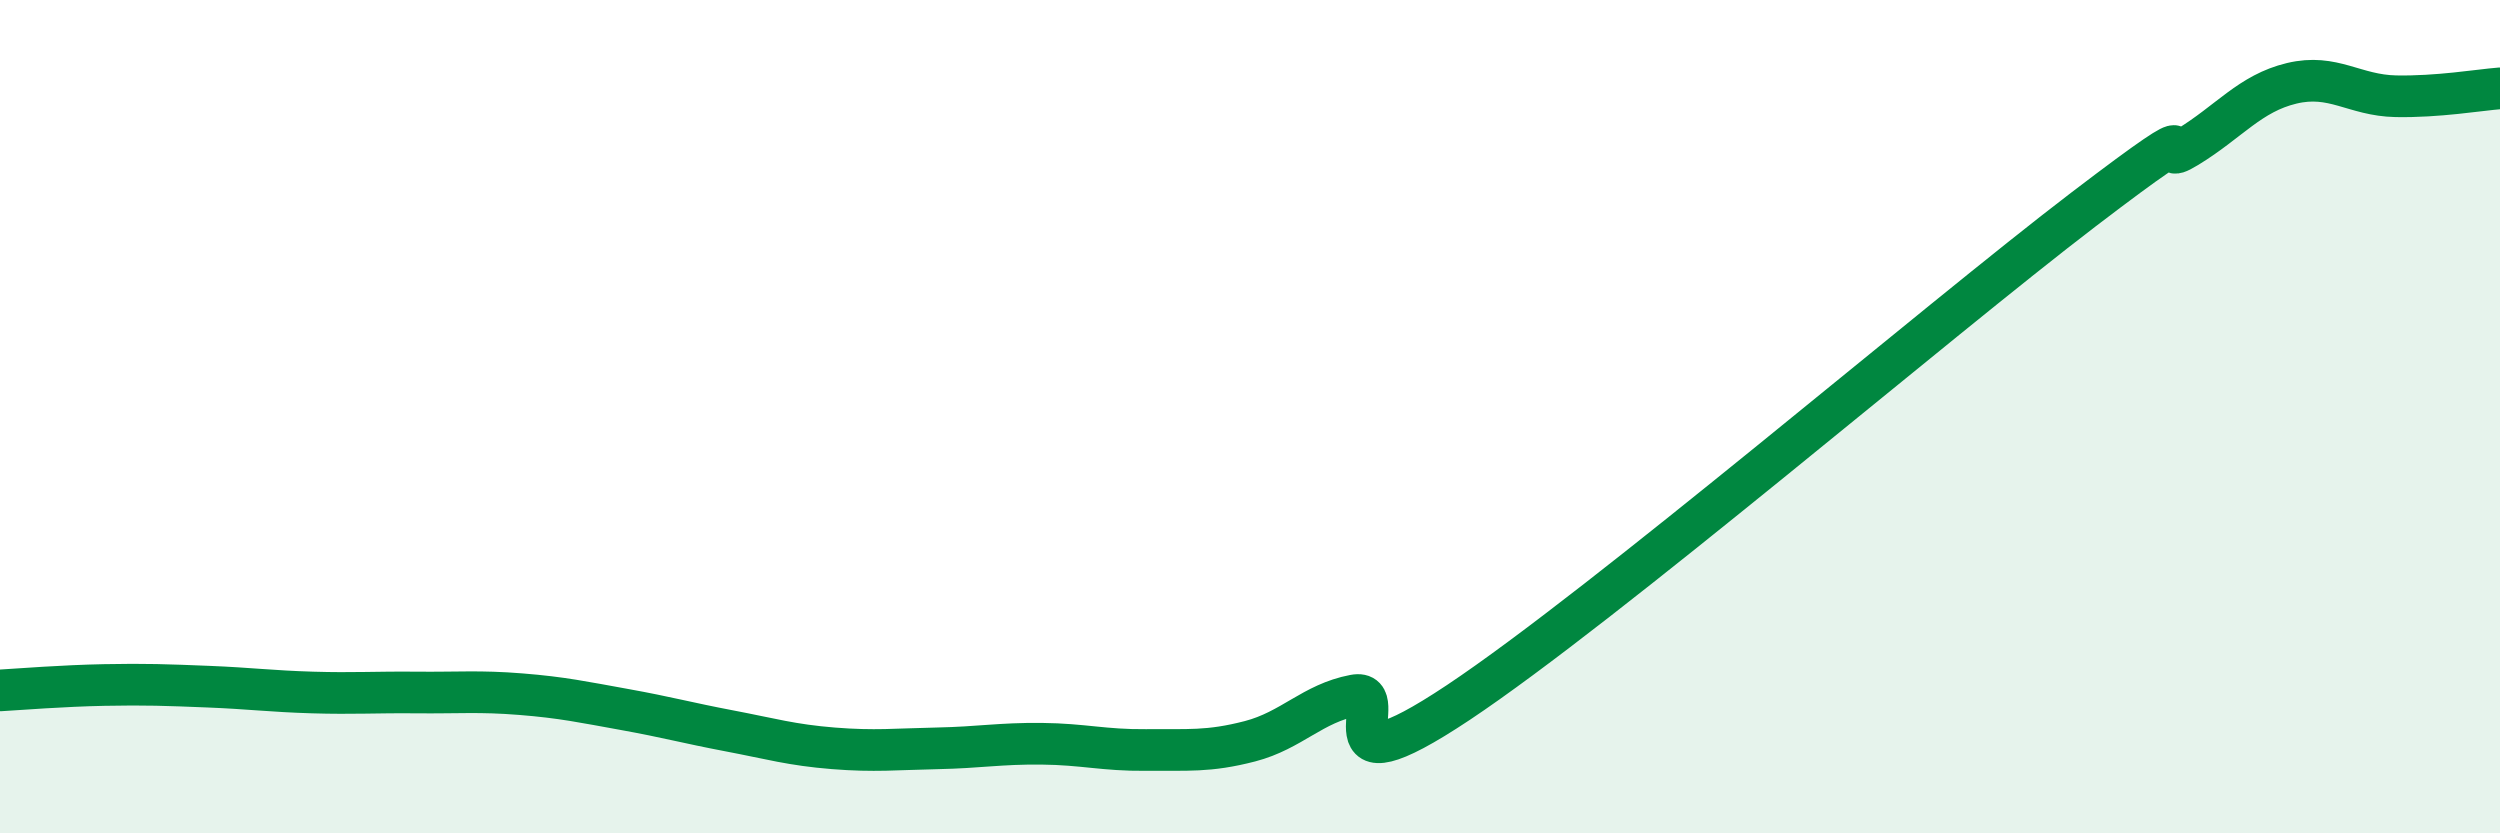
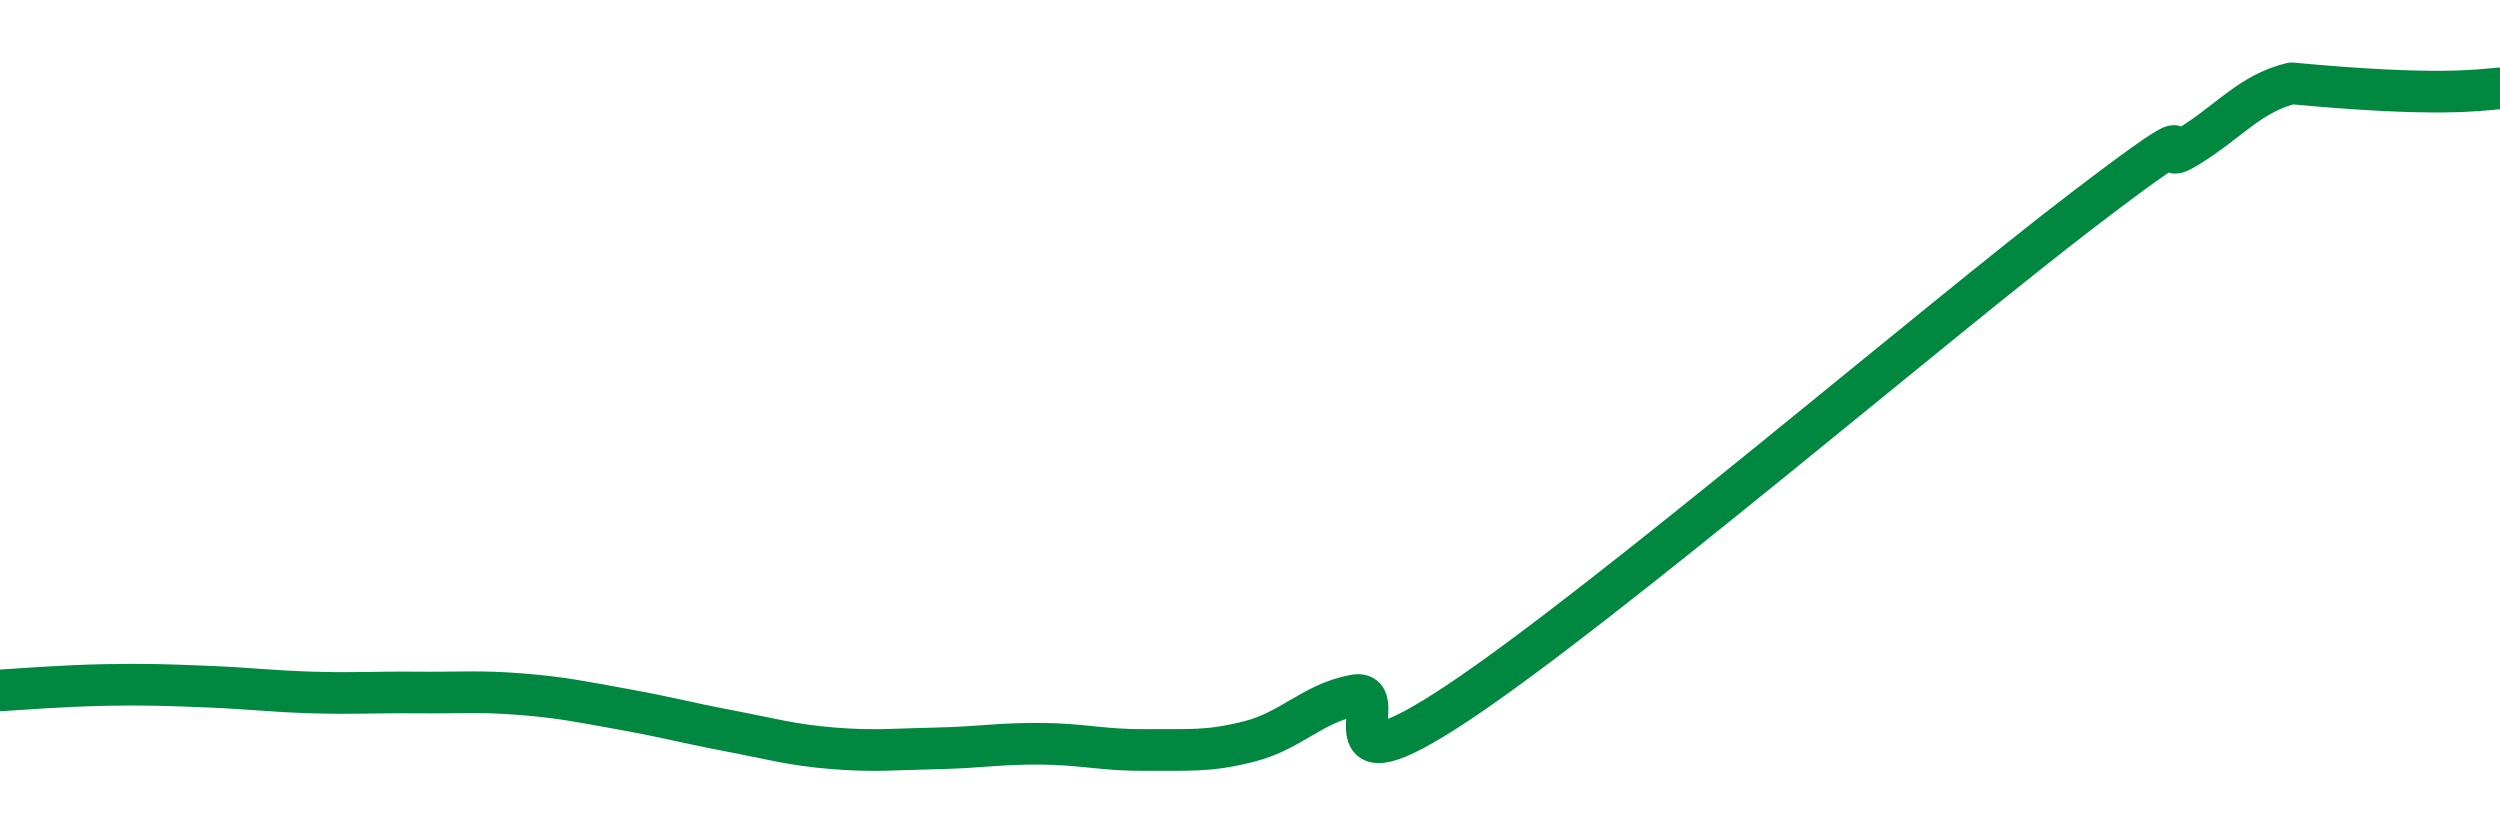
<svg xmlns="http://www.w3.org/2000/svg" width="60" height="20" viewBox="0 0 60 20">
-   <path d="M 0,16.57 C 0.5,16.54 1.5,16.46 2.5,16.44 C 3.5,16.42 4,16.44 5,16.48 C 6,16.52 6.5,16.59 7.5,16.62 C 8.5,16.65 9,16.61 10,16.62 C 11,16.63 11.5,16.58 12.5,16.66 C 13.5,16.74 14,16.85 15,17.03 C 16,17.21 16.5,17.35 17.5,17.54 C 18.5,17.73 19,17.88 20,17.96 C 21,18.04 21.5,17.98 22.5,17.96 C 23.5,17.94 24,17.84 25,17.85 C 26,17.86 26.5,18.01 27.5,18 C 28.5,17.99 29,18.05 30,17.79 C 31,17.53 31.5,16.88 32.5,16.69 C 33.5,16.5 31.5,19.19 35,16.86 C 38.5,14.53 46.5,7.7 50,5.03 C 53.5,2.36 51.5,4.14 52.5,3.53 C 53.5,2.92 54,2.24 55,2 C 56,1.76 56.5,2.29 57.5,2.31 C 58.5,2.33 59.5,2.16 60,2.12L60 20L0 20Z" fill="#008740" opacity="0.1" stroke-linecap="round" stroke-linejoin="round" />
-   <path d="M 0,16.57 C 0.5,16.54 1.5,16.46 2.5,16.44 C 3.5,16.42 4,16.44 5,16.48 C 6,16.52 6.5,16.59 7.5,16.62 C 8.5,16.65 9,16.61 10,16.62 C 11,16.63 11.5,16.58 12.5,16.66 C 13.5,16.74 14,16.85 15,17.03 C 16,17.21 16.5,17.35 17.5,17.54 C 18.5,17.73 19,17.88 20,17.96 C 21,18.04 21.5,17.98 22.5,17.96 C 23.5,17.94 24,17.84 25,17.85 C 26,17.86 26.5,18.01 27.5,18 C 28.5,17.99 29,18.05 30,17.79 C 31,17.53 31.5,16.88 32.5,16.69 C 33.5,16.5 31.5,19.19 35,16.86 C 38.5,14.53 46.5,7.7 50,5.03 C 53.5,2.36 51.5,4.14 52.5,3.53 C 53.5,2.92 54,2.24 55,2 C 56,1.76 56.5,2.29 57.5,2.31 C 58.5,2.33 59.5,2.16 60,2.12" stroke="#008740" stroke-width="1" fill="none" stroke-linecap="round" stroke-linejoin="round" />
+   <path d="M 0,16.57 C 0.5,16.54 1.5,16.46 2.5,16.44 C 3.5,16.42 4,16.44 5,16.48 C 6,16.52 6.5,16.59 7.5,16.62 C 8.5,16.65 9,16.61 10,16.62 C 11,16.63 11.5,16.58 12.5,16.66 C 13.5,16.74 14,16.85 15,17.03 C 16,17.21 16.5,17.35 17.5,17.54 C 18.5,17.73 19,17.88 20,17.96 C 21,18.04 21.5,17.98 22.5,17.96 C 23.5,17.94 24,17.84 25,17.85 C 26,17.86 26.5,18.01 27.5,18 C 28.5,17.99 29,18.05 30,17.79 C 31,17.53 31.5,16.88 32.5,16.69 C 33.5,16.5 31.5,19.19 35,16.86 C 38.5,14.53 46.5,7.7 50,5.03 C 53.5,2.36 51.5,4.14 52.5,3.53 C 53.5,2.92 54,2.24 55,2 C 58.5,2.33 59.5,2.16 60,2.12" stroke="#008740" stroke-width="1" fill="none" stroke-linecap="round" stroke-linejoin="round" />
</svg>